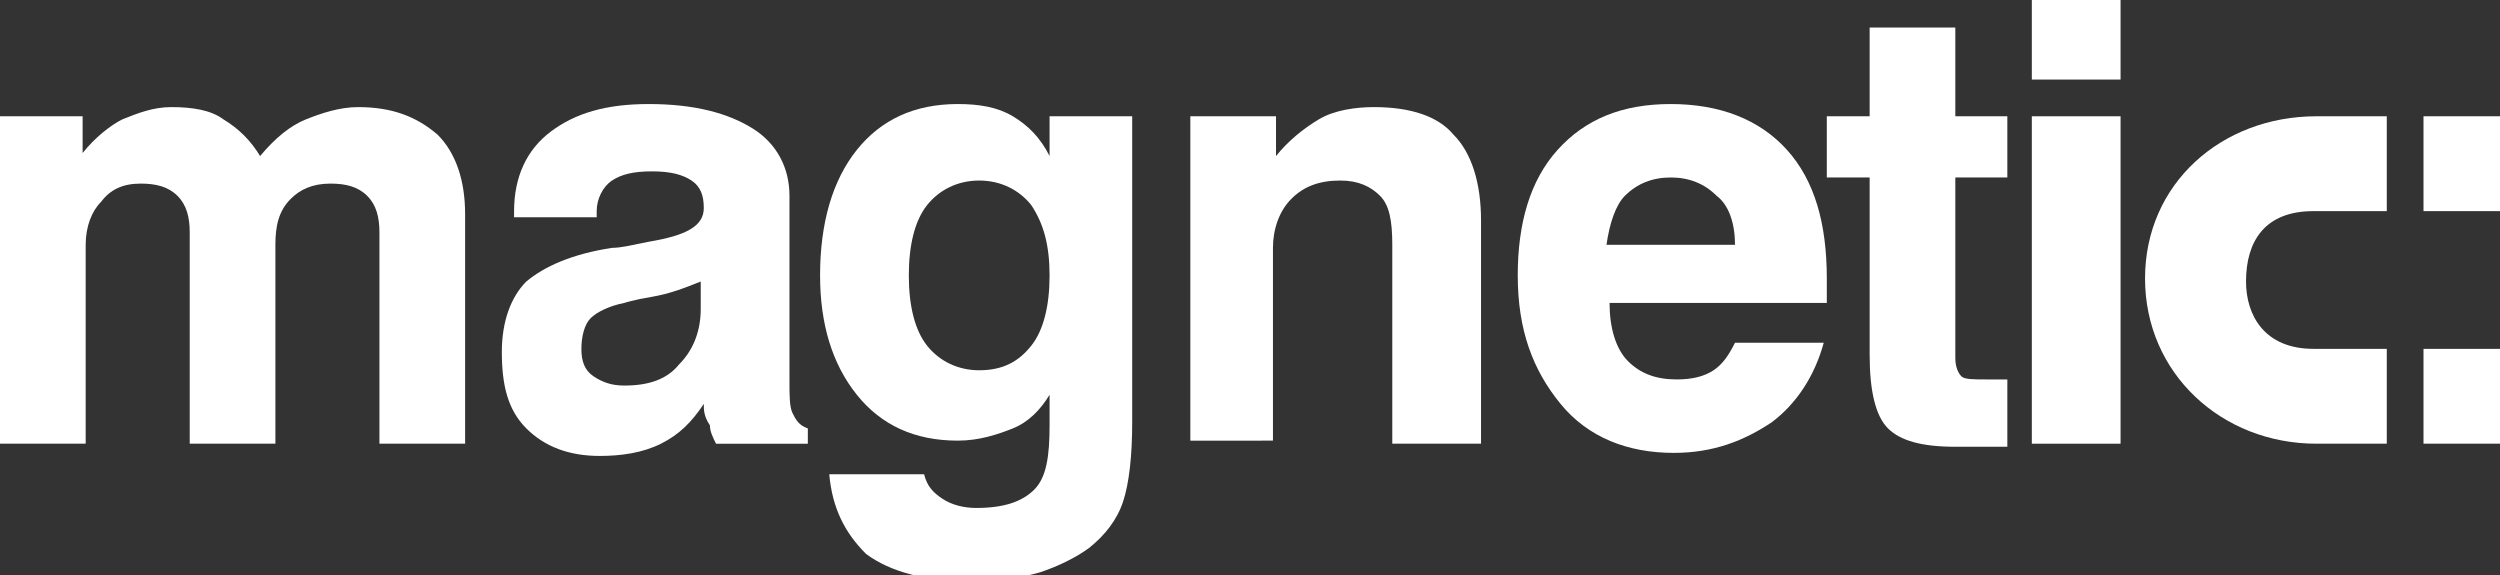
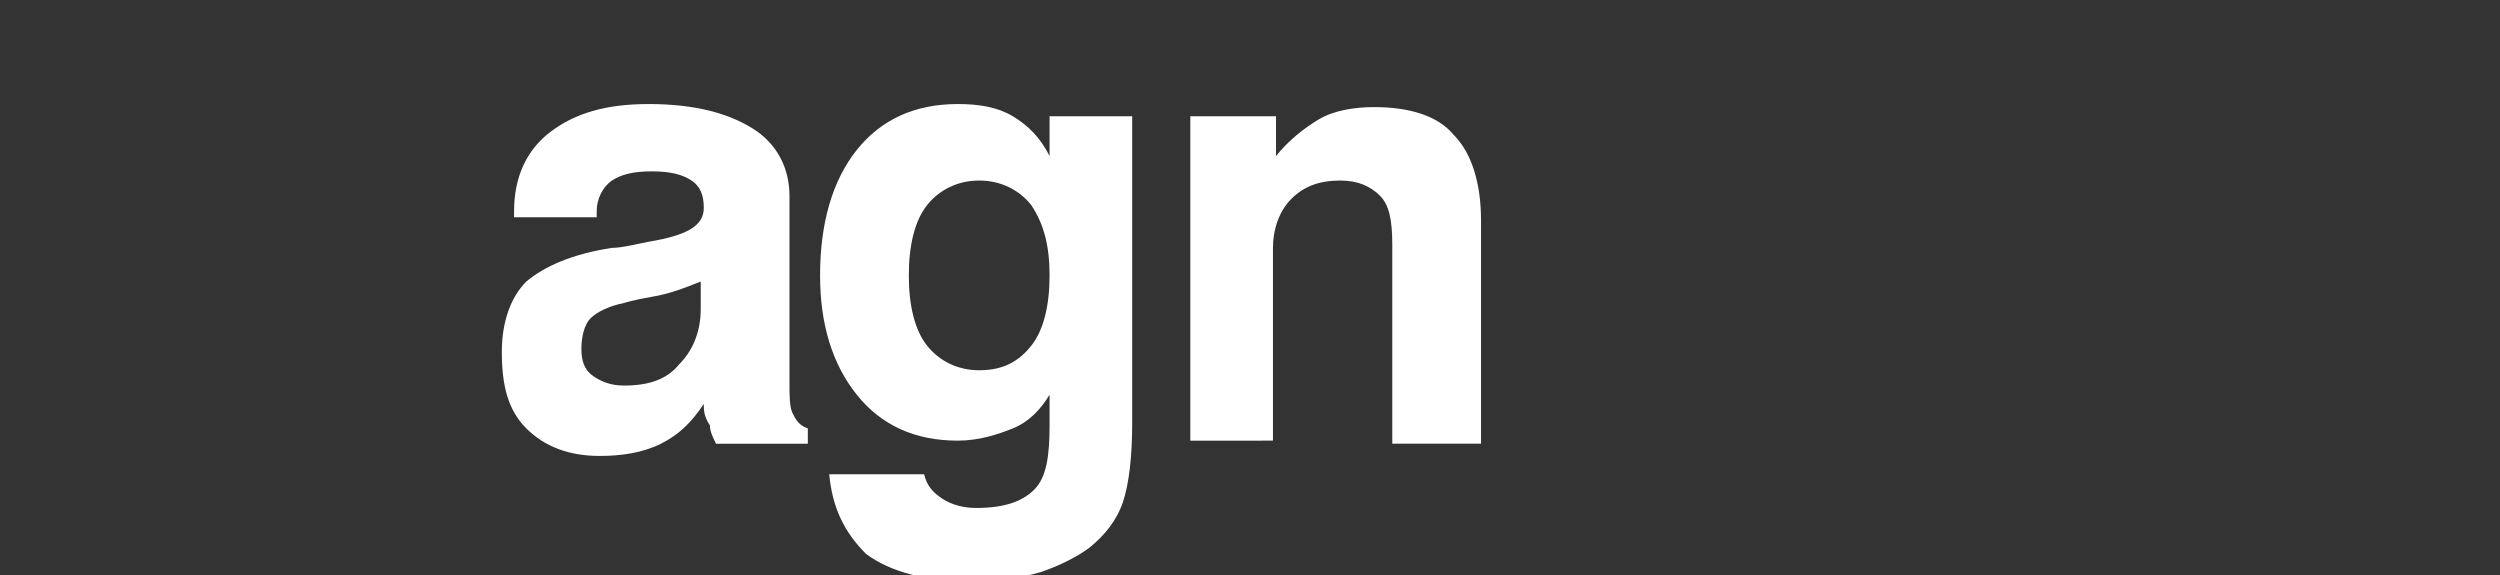
<svg xmlns="http://www.w3.org/2000/svg" version="1.1" x="0px" y="0px" width="81.7px" height="18.8px" viewBox="0 0 81.7 18.8" style="fill:white; overflow:visible;enable-background:new 0 0 81.7 18.8;" xml:space="preserve">
  <rect x="0" y="0" width="81.7" height="18.8" fill="#333333" stroke="none" />
  <defs>
</defs>
  <g>
-     <path d="M0,14.5V3.8h2.7V5C3.1,4.5,3.6,4.1,4,3.9c0.5-0.2,1-0.4,1.6-0.4c0.7,0,1.3,0.1,1.7,0.4c0.5,0.3,0.9,0.7,1.2,1.2   C9,4.5,9.5,4.1,10,3.9s1.1-0.4,1.7-0.4c1.1,0,1.9,0.3,2.6,0.9c0.6,0.6,0.9,1.5,0.9,2.6v7.5h-2.8V7.6c0-0.5-0.1-0.9-0.4-1.2   C11.7,6.1,11.3,6,10.8,6c-0.6,0-1,0.2-1.3,0.5C9.1,6.9,9,7.4,9,8v6.5H6.2V7.6c0-0.5-0.1-0.9-0.4-1.2C5.5,6.1,5.1,6,4.6,6   c-0.6,0-1,0.2-1.3,0.6C3,6.9,2.8,7.4,2.8,8v6.5H0z" />
    <path d="M23,13.2c-0.4,0.6-0.8,1-1.4,1.3c-0.6,0.3-1.3,0.4-2,0.4c-1,0-1.8-0.3-2.4-0.9c-0.6-0.6-0.8-1.4-0.8-2.5   c0-1,0.3-1.8,0.8-2.3c0.6-0.5,1.5-0.9,2.8-1.1c0.3,0,0.7-0.1,1.2-0.2c1.2-0.2,1.8-0.5,1.8-1.1c0-0.4-0.1-0.7-0.4-0.9   c-0.3-0.2-0.7-0.3-1.3-0.3c-0.6,0-1,0.1-1.3,0.3c-0.3,0.2-0.5,0.6-0.5,1v0.2h-2.7V6.9c0-1.1,0.4-2,1.2-2.6c0.8-0.6,1.8-0.9,3.2-0.9   c1.5,0,2.6,0.3,3.4,0.8c0.8,0.5,1.2,1.3,1.2,2.2v6.1c0,0.4,0,0.8,0.1,1c0.1,0.2,0.2,0.4,0.5,0.5v0.5h-3c-0.1-0.2-0.2-0.4-0.2-0.6   C23,13.6,23,13.4,23,13.2z M22.9,9.2c-0.5,0.2-1,0.4-1.6,0.5c-0.6,0.1-0.9,0.2-0.9,0.2c-0.5,0.1-0.9,0.3-1.1,0.5S19,11,19,11.4   c0,0.4,0.1,0.7,0.4,0.9c0.3,0.2,0.6,0.3,1,0.3c0.8,0,1.4-0.2,1.8-0.7c0.4-0.4,0.7-1,0.7-1.8V9.2z" />
    <path d="M27.1,15.5l3.1,0c0.1,0.4,0.3,0.6,0.6,0.8c0.3,0.2,0.7,0.3,1.1,0.3c0.9,0,1.5-0.2,1.9-0.6s0.5-1.1,0.5-2.1v-1   c-0.3,0.5-0.7,0.9-1.2,1.1c-0.5,0.2-1.1,0.4-1.8,0.4c-1.4,0-2.5-0.5-3.3-1.5c-0.8-1-1.2-2.3-1.2-3.9c0-1.7,0.4-3.1,1.2-4.1   c0.8-1,1.9-1.5,3.3-1.5c0.7,0,1.3,0.1,1.8,0.4s0.9,0.7,1.2,1.3V3.8h2.7v10c0,1.1-0.1,2-0.3,2.6c-0.2,0.6-0.6,1.1-1.1,1.5   c-0.4,0.3-1,0.6-1.6,0.8c-0.7,0.2-1.4,0.3-2.3,0.3c-1.4,0-2.6-0.3-3.4-0.9C27.6,17.4,27.2,16.6,27.1,15.5z M29.7,9   c0,1,0.2,1.8,0.6,2.3c0.4,0.5,1,0.8,1.7,0.8c0.8,0,1.3-0.3,1.7-0.8c0.4-0.5,0.6-1.3,0.6-2.3c0-1-0.2-1.7-0.6-2.3   c-0.4-0.5-1-0.8-1.7-0.8c-0.7,0-1.3,0.3-1.7,0.8C29.9,7.2,29.7,8,29.7,9z" />
    <path d="M38.9,14.5V3.8h2.8v1.3c0.4-0.5,0.9-0.9,1.4-1.2s1.2-0.4,1.8-0.4c1.2,0,2.1,0.3,2.6,0.9C48.1,5,48.4,6,48.4,7.2v7.3h-2.9V8   c0-0.8-0.1-1.3-0.4-1.6s-0.7-0.5-1.3-0.5c-0.7,0-1.2,0.2-1.6,0.6c-0.4,0.4-0.6,1-0.6,1.6v6.3H38.9z" />
-     <path d="M56.7,11.2h2.9c-0.3,1.1-0.9,2-1.7,2.6c-0.9,0.6-1.9,1-3.2,1c-1.5,0-2.8-0.5-3.7-1.6s-1.4-2.4-1.4-4.2   c0-1.7,0.4-3.1,1.3-4.1c0.9-1,2.1-1.5,3.7-1.5c1.6,0,2.9,0.5,3.8,1.5s1.3,2.4,1.3,4.2c0,0.2,0,0.4,0,0.5c0,0.1,0,0.2,0,0.3h-7.1   c0,0.8,0.2,1.5,0.6,1.9c0.4,0.4,0.9,0.6,1.6,0.6c0.5,0,0.9-0.1,1.2-0.3S56.5,11.6,56.7,11.2z M52.5,8h4.2c0-0.7-0.2-1.3-0.6-1.6   c-0.4-0.4-0.9-0.6-1.5-0.6c-0.6,0-1.1,0.2-1.5,0.6C52.8,6.7,52.6,7.3,52.5,8z" />
-     <path d="M65.5,14.6c-0.3,0-0.6,0-0.9,0c-0.4,0-0.6,0-0.7,0c-1.1,0-1.8-0.2-2.2-0.6s-0.6-1.2-0.6-2.4V5.8h-1.4v-2h1.4V0.9h2.8v2.9   h1.7v2h-1.7v5.9c0,0.3,0.1,0.5,0.2,0.6s0.4,0.1,0.8,0.1h0.7V14.6z" />
-     <path d="M66.4,2.6V0h2.9v2.6H66.4z M66.4,14.5V3.8h2.9v10.7H66.4z" />
  </g>
-   <path d="M75.6,6.9H78V3.8h-2.3c-3.1,0-5.6,2.2-5.6,5.3c0,3.1,2.5,5.4,5.6,5.4H78v-3.1h-2.4c-1.6,0-2.2-1.1-2.2-2.2  C73.4,7.9,74,6.9,75.6,6.9 M79.2,6.9h2.5V3.8h-2.5V6.9z M81.7,11.4h-2.5v3.1h2.5V11.4z" />
</svg>